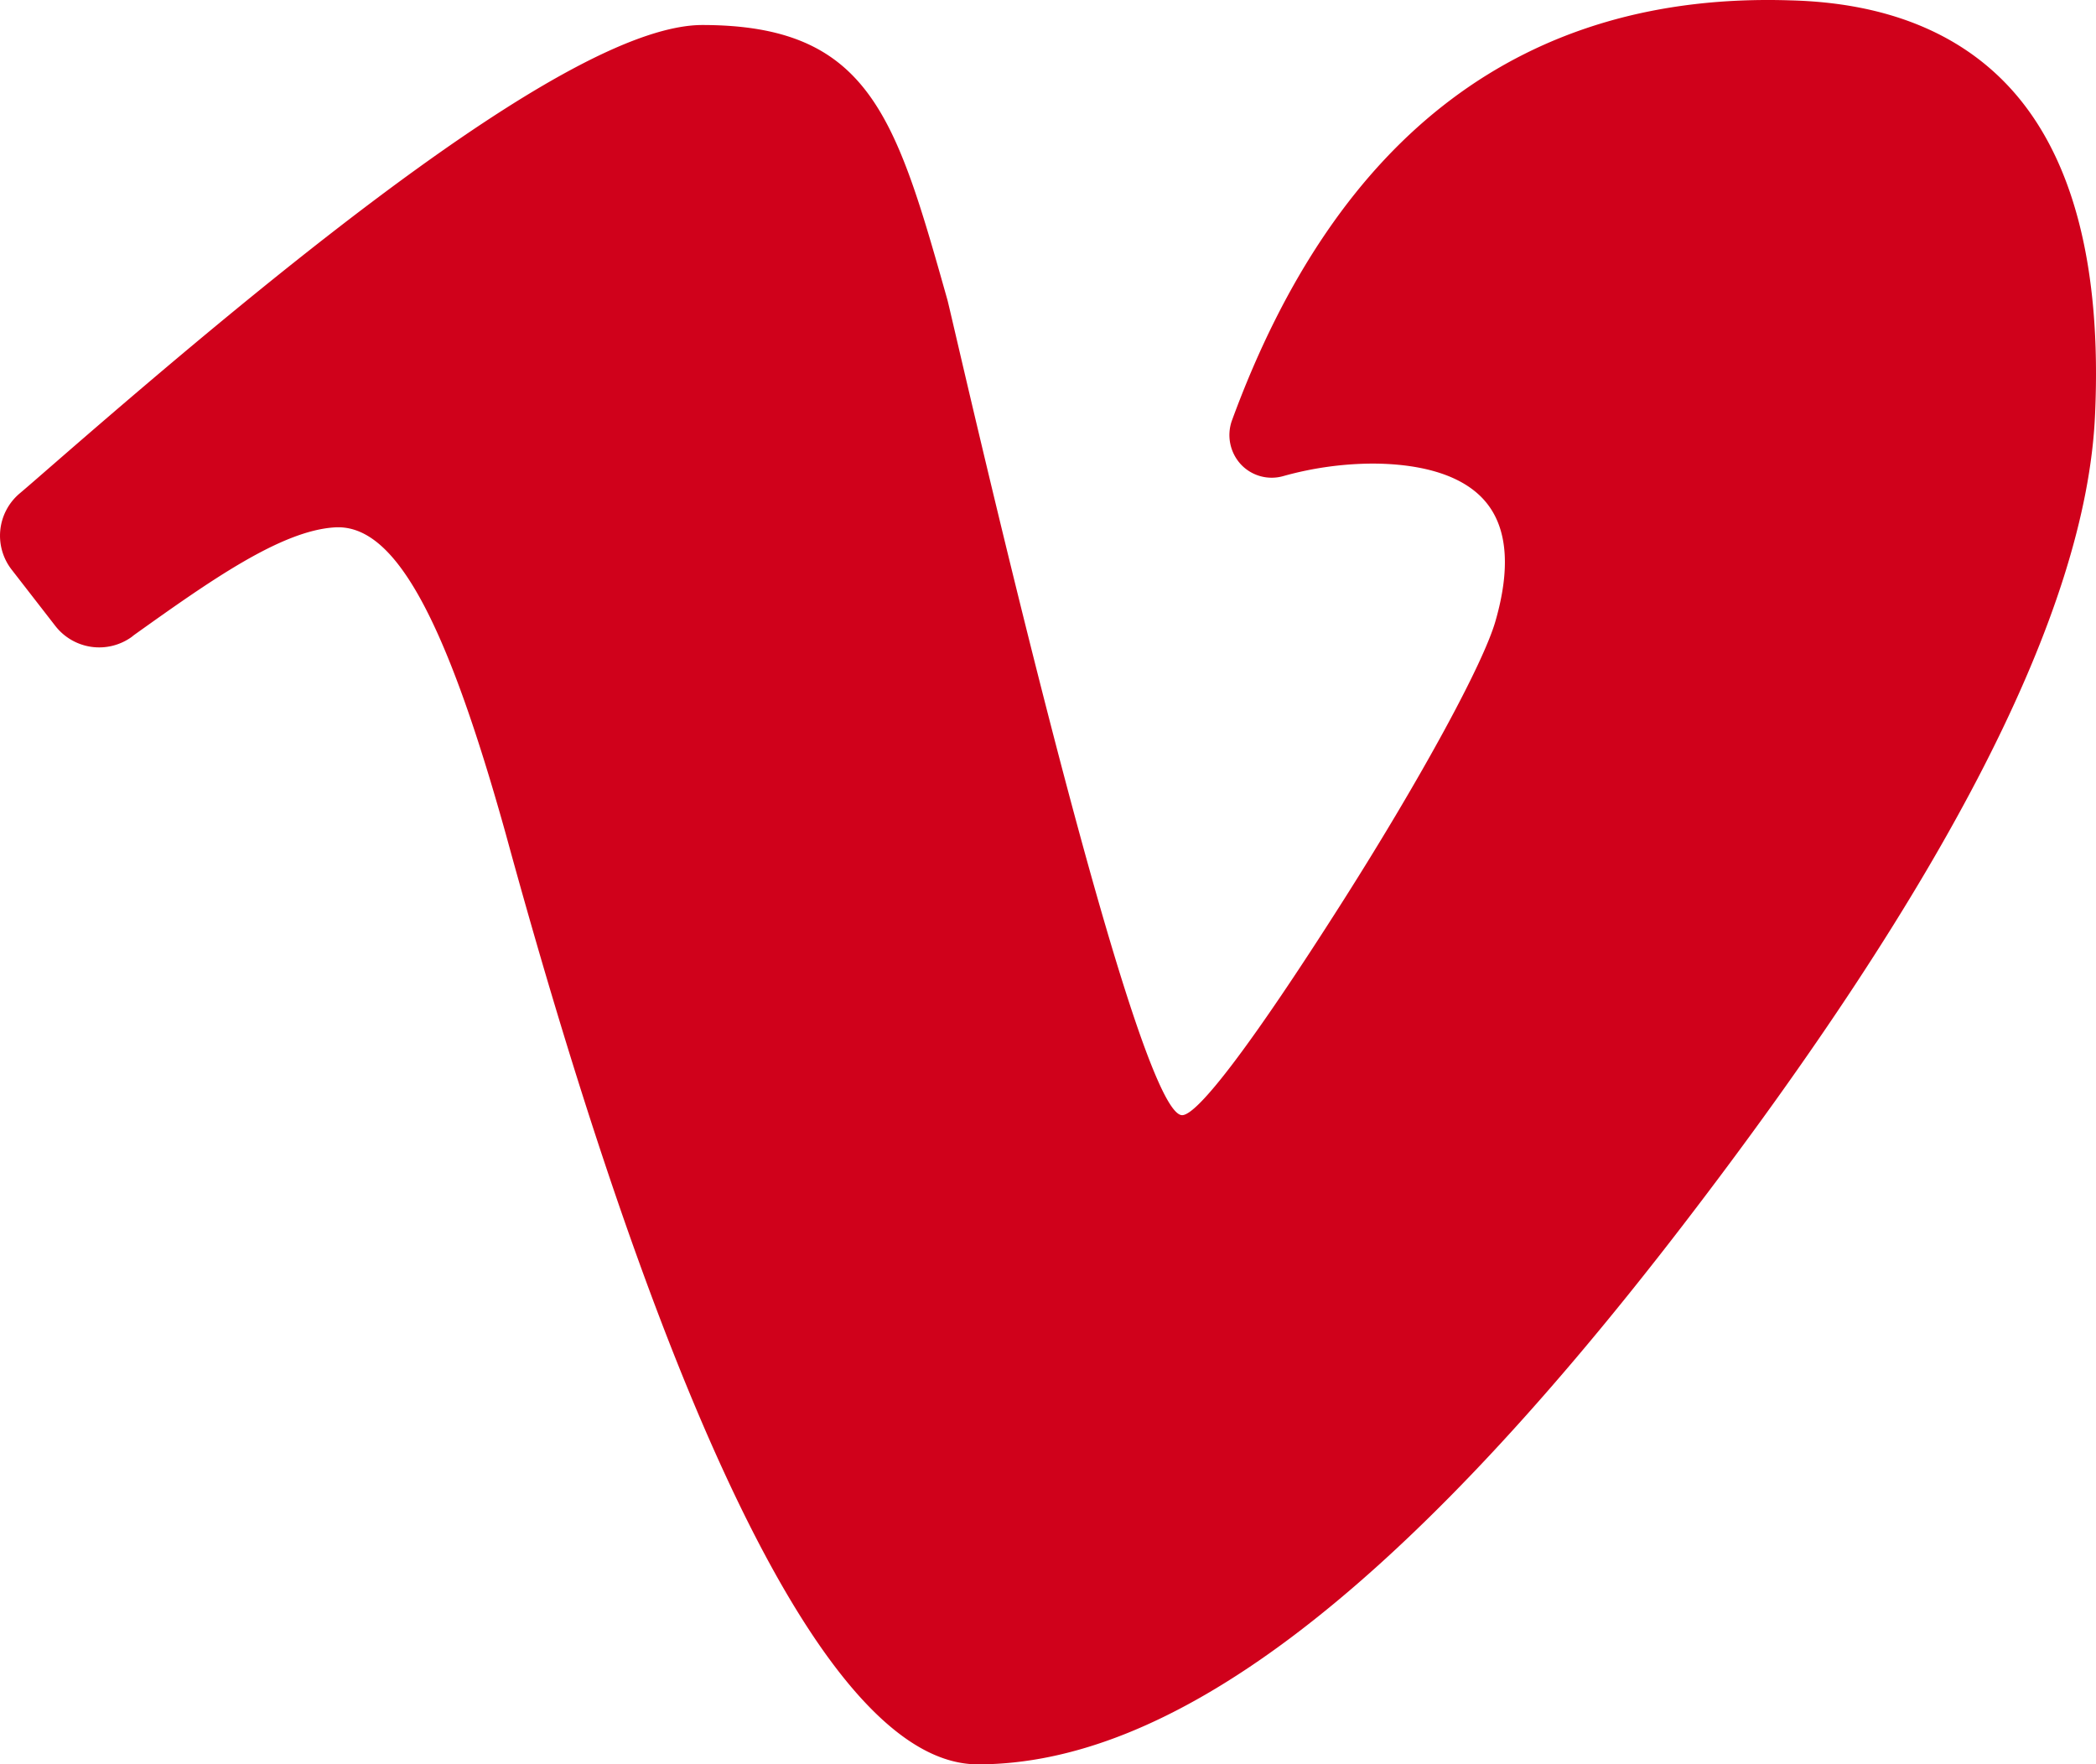
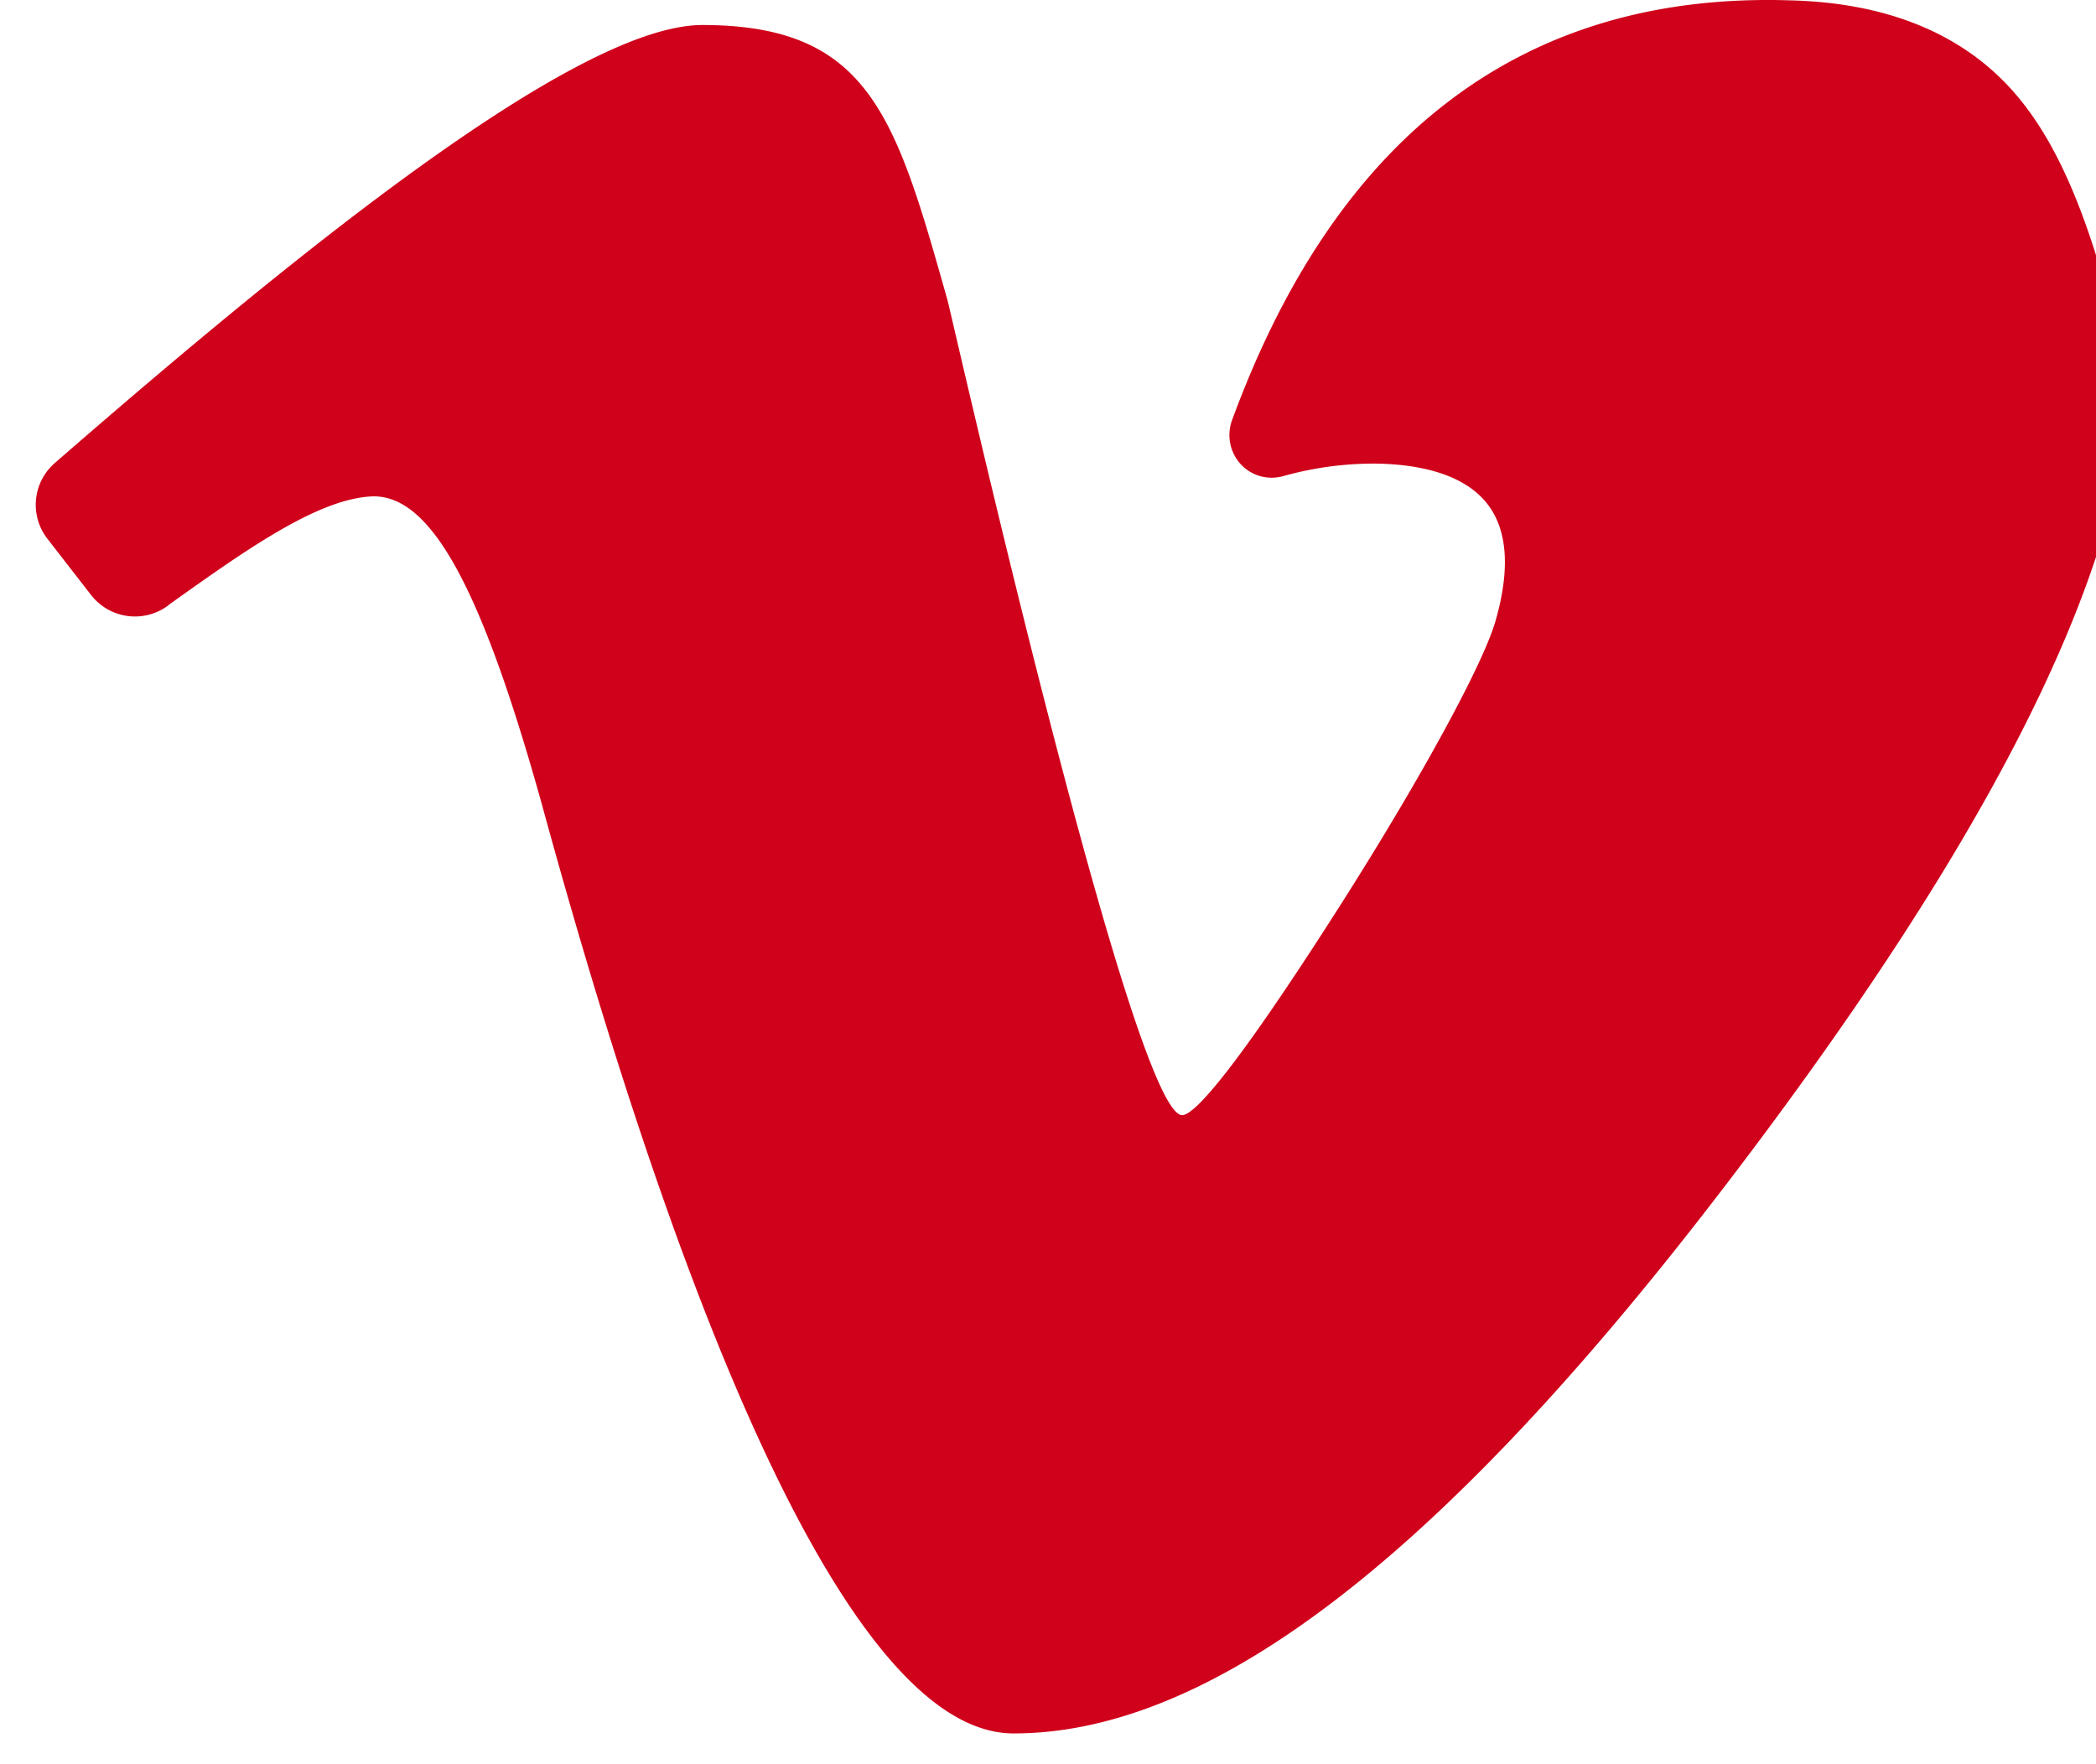
<svg xmlns="http://www.w3.org/2000/svg" viewBox="0 0 433.945 365.278">
  <title>vimeo</title>
-   <path d="M416,52.3C405.5,41,390.3,34.9,370.8,34.4c-55-1.8-93.9,27.5-115.7,87a8.957,8.957,0,0,0,1.8,9,8.738,8.738,0,0,0,8.8,2.5,69.828,69.828,0,0,1,18.4-2.6c8,0,18.7,1.5,24,8.5,4.1,5.4,4.6,13.5,1.6,24-2.5,8.9-15.5,32.7-31.5,57.9-19.5,30.7-30.3,44.5-33.4,44.5-10.3,0-47.6-165.2-48.6-168.8-10.7-37.9-16.1-56.9-50.8-56.9C119,39.6,60,87.9,11.5,130.1c-3,2.6-5.5,4.8-7.4,6.4a11.448,11.448,0,0,0-1.6,15.8l9,11.6a11.509,11.509,0,0,0,15.8,2.3l.5-.4c15.7-11.2,30.5-21.7,41.7-22.3,12.2-.6,22.7,18.4,35.3,63.6,24,87.8,60.4,192.5,97.7,192.5,39,0,85.6-33.1,145.8-111.4,54.5-70.9,83.7-127.1,85.5-168h0C435.2,89.4,429.2,66.5,416,52.3Z" transform="translate(-0.054 -34.322)" style="fill:#d0011b" />
+   <path d="M416,52.3C405.5,41,390.3,34.9,370.8,34.4c-55-1.8-93.9,27.5-115.7,87a8.957,8.957,0,0,0,1.8,9,8.738,8.738,0,0,0,8.8,2.5,69.828,69.828,0,0,1,18.4-2.6c8,0,18.7,1.5,24,8.5,4.1,5.4,4.6,13.5,1.6,24-2.5,8.9-15.5,32.7-31.5,57.9-19.5,30.7-30.3,44.5-33.4,44.5-10.3,0-47.6-165.2-48.6-168.8-10.7-37.9-16.1-56.9-50.8-56.9C119,39.6,60,87.9,11.5,130.1a11.448,11.448,0,0,0-1.6,15.8l9,11.6a11.509,11.509,0,0,0,15.8,2.3l.5-.4c15.7-11.2,30.5-21.7,41.7-22.3,12.2-.6,22.7,18.4,35.3,63.6,24,87.8,60.4,192.5,97.7,192.5,39,0,85.6-33.1,145.8-111.4,54.5-70.9,83.7-127.1,85.5-168h0C435.2,89.4,429.2,66.5,416,52.3Z" transform="translate(-0.054 -34.322)" style="fill:#d0011b" />
</svg>